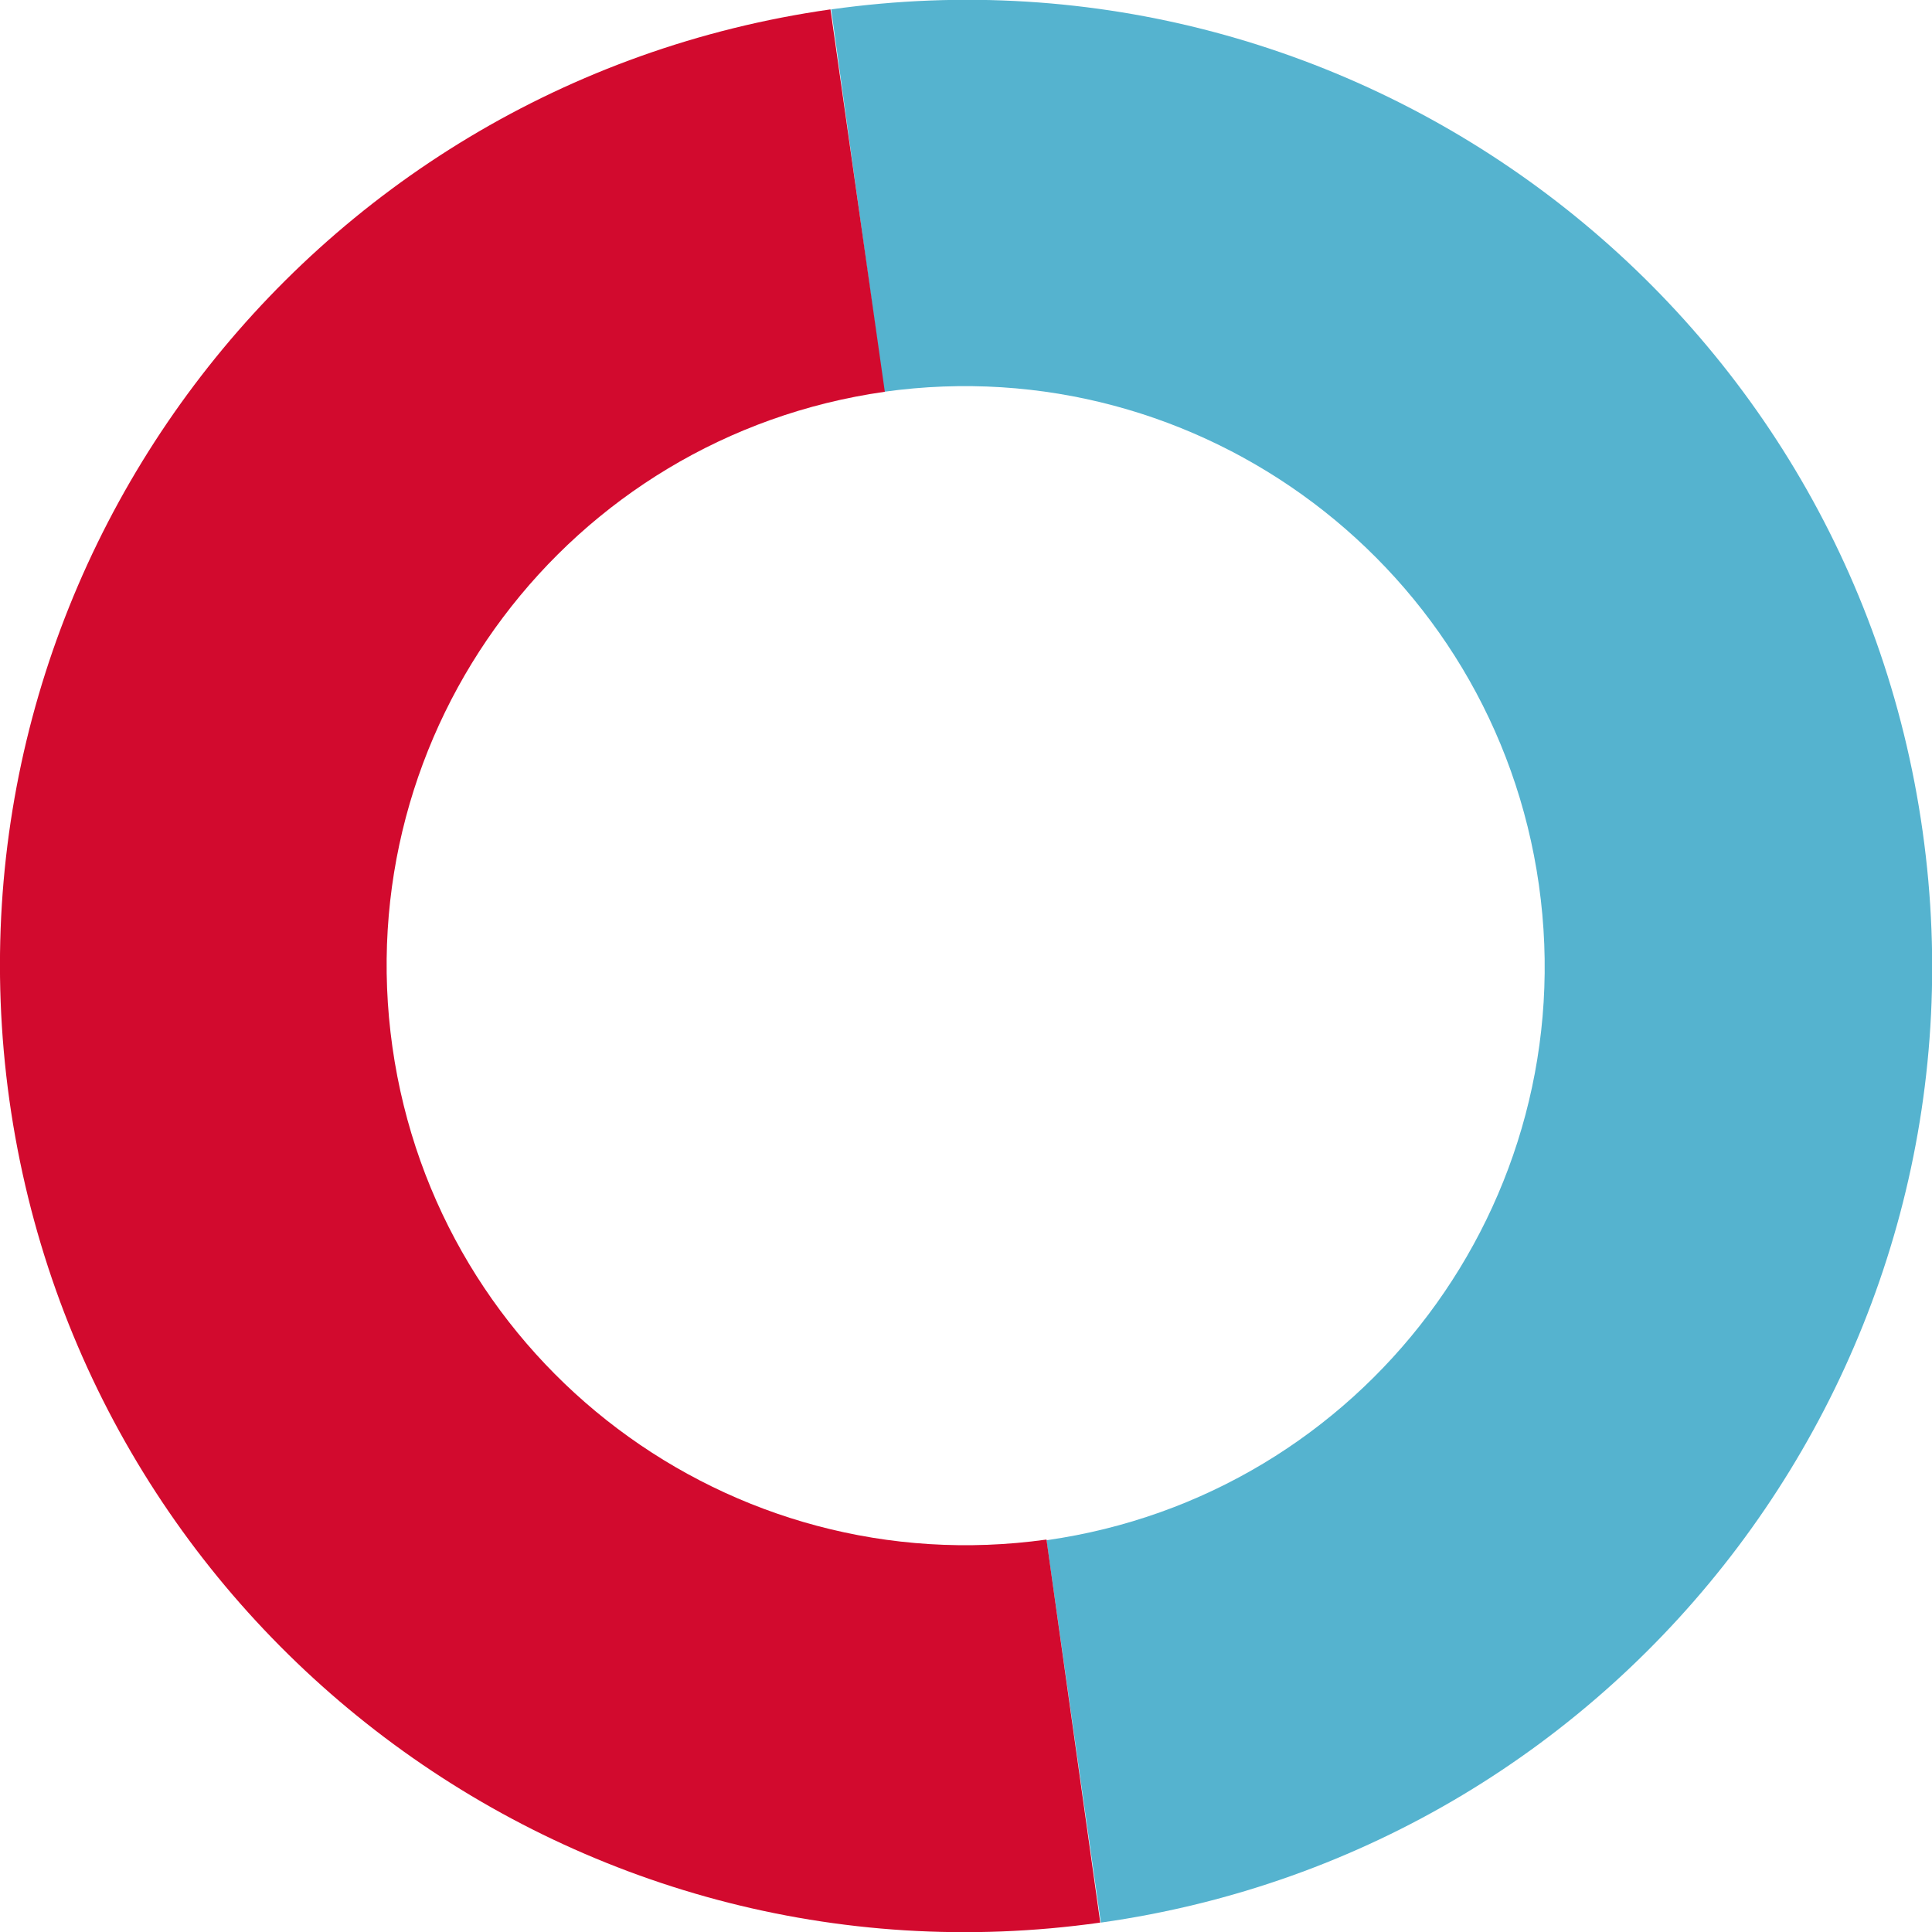
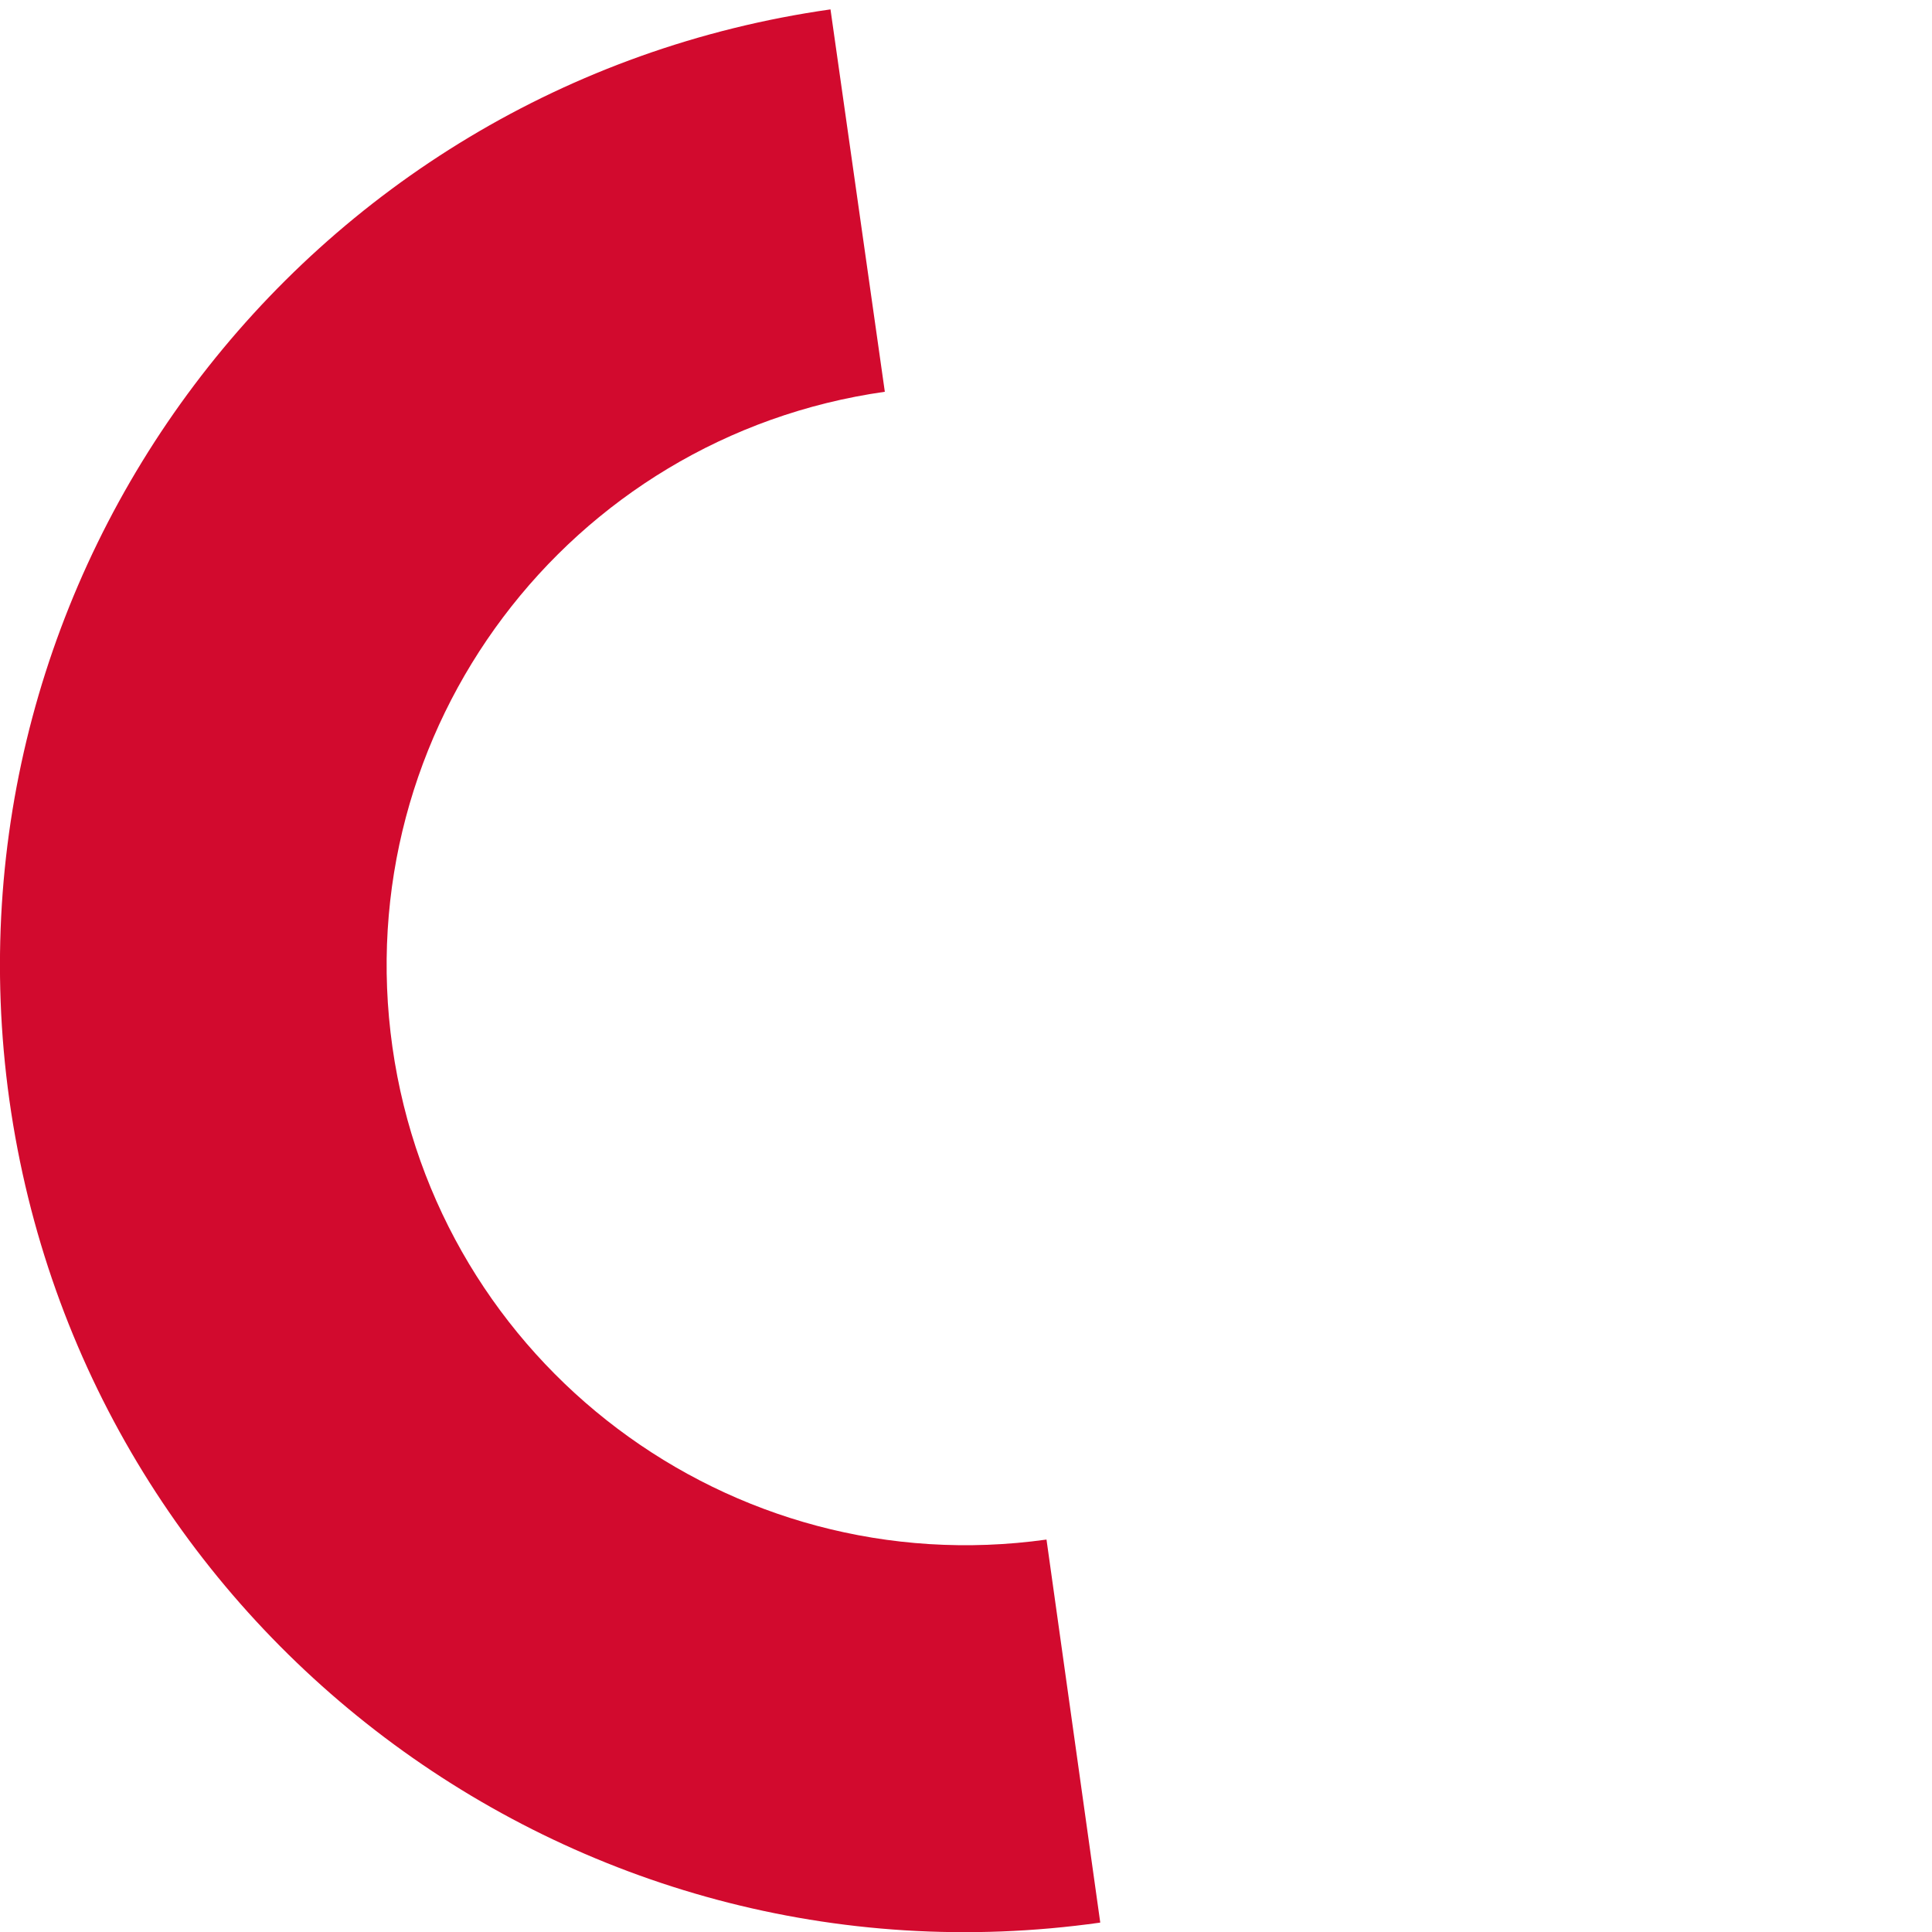
<svg xmlns="http://www.w3.org/2000/svg" id="Ebene_1" version="1.1" viewBox="0 0 288 288">
  <defs>
    <style>
      .st0, .st1 {
        fill: none;
      }

      .st1, .st2 {
        display: none;
      }

      .st2 {
        fill: #fff;
      }

      .st3 {
        fill: #55b3cf;
      }

      .st4 {
        fill: #d20a2e;
      }
    </style>
  </defs>
-   <rect class="st2" x="-56" y="-53.5" width="400" height="400" />
  <rect class="st0" x="-46" y="-43.5" width="380" height="375" />
  <rect class="st0" x="-46" y="-43.5" width="380" height="375" />
  <g>
-     <path class="st3" d="M123.9,1.4c78.7-11.1,151.6,43.7,162.7,122.5,11.1,78.7-43.7,151.6-122.5,162.7h0l-8.1-57c47.2-6.7,80.1-50.4,73.4-97.7-6.7-47.2-50.4-80.1-97.6-73.5L123.9,1.4Z" />
    <path class="st4" d="M164,286.6C85.3,297.7,12.5,242.8,1.4,164-9.6,85.3,45.1,12.6,123.8,1.4l8.1,57c-47.2,6.7-80.1,50.4-73.4,97.7,6.7,47.2,50.3,80,97.5,73.4l8,57h0Z" />
  </g>
-   <rect class="st1" x="-56" y="-53.5" width="8" height="8" />
</svg>